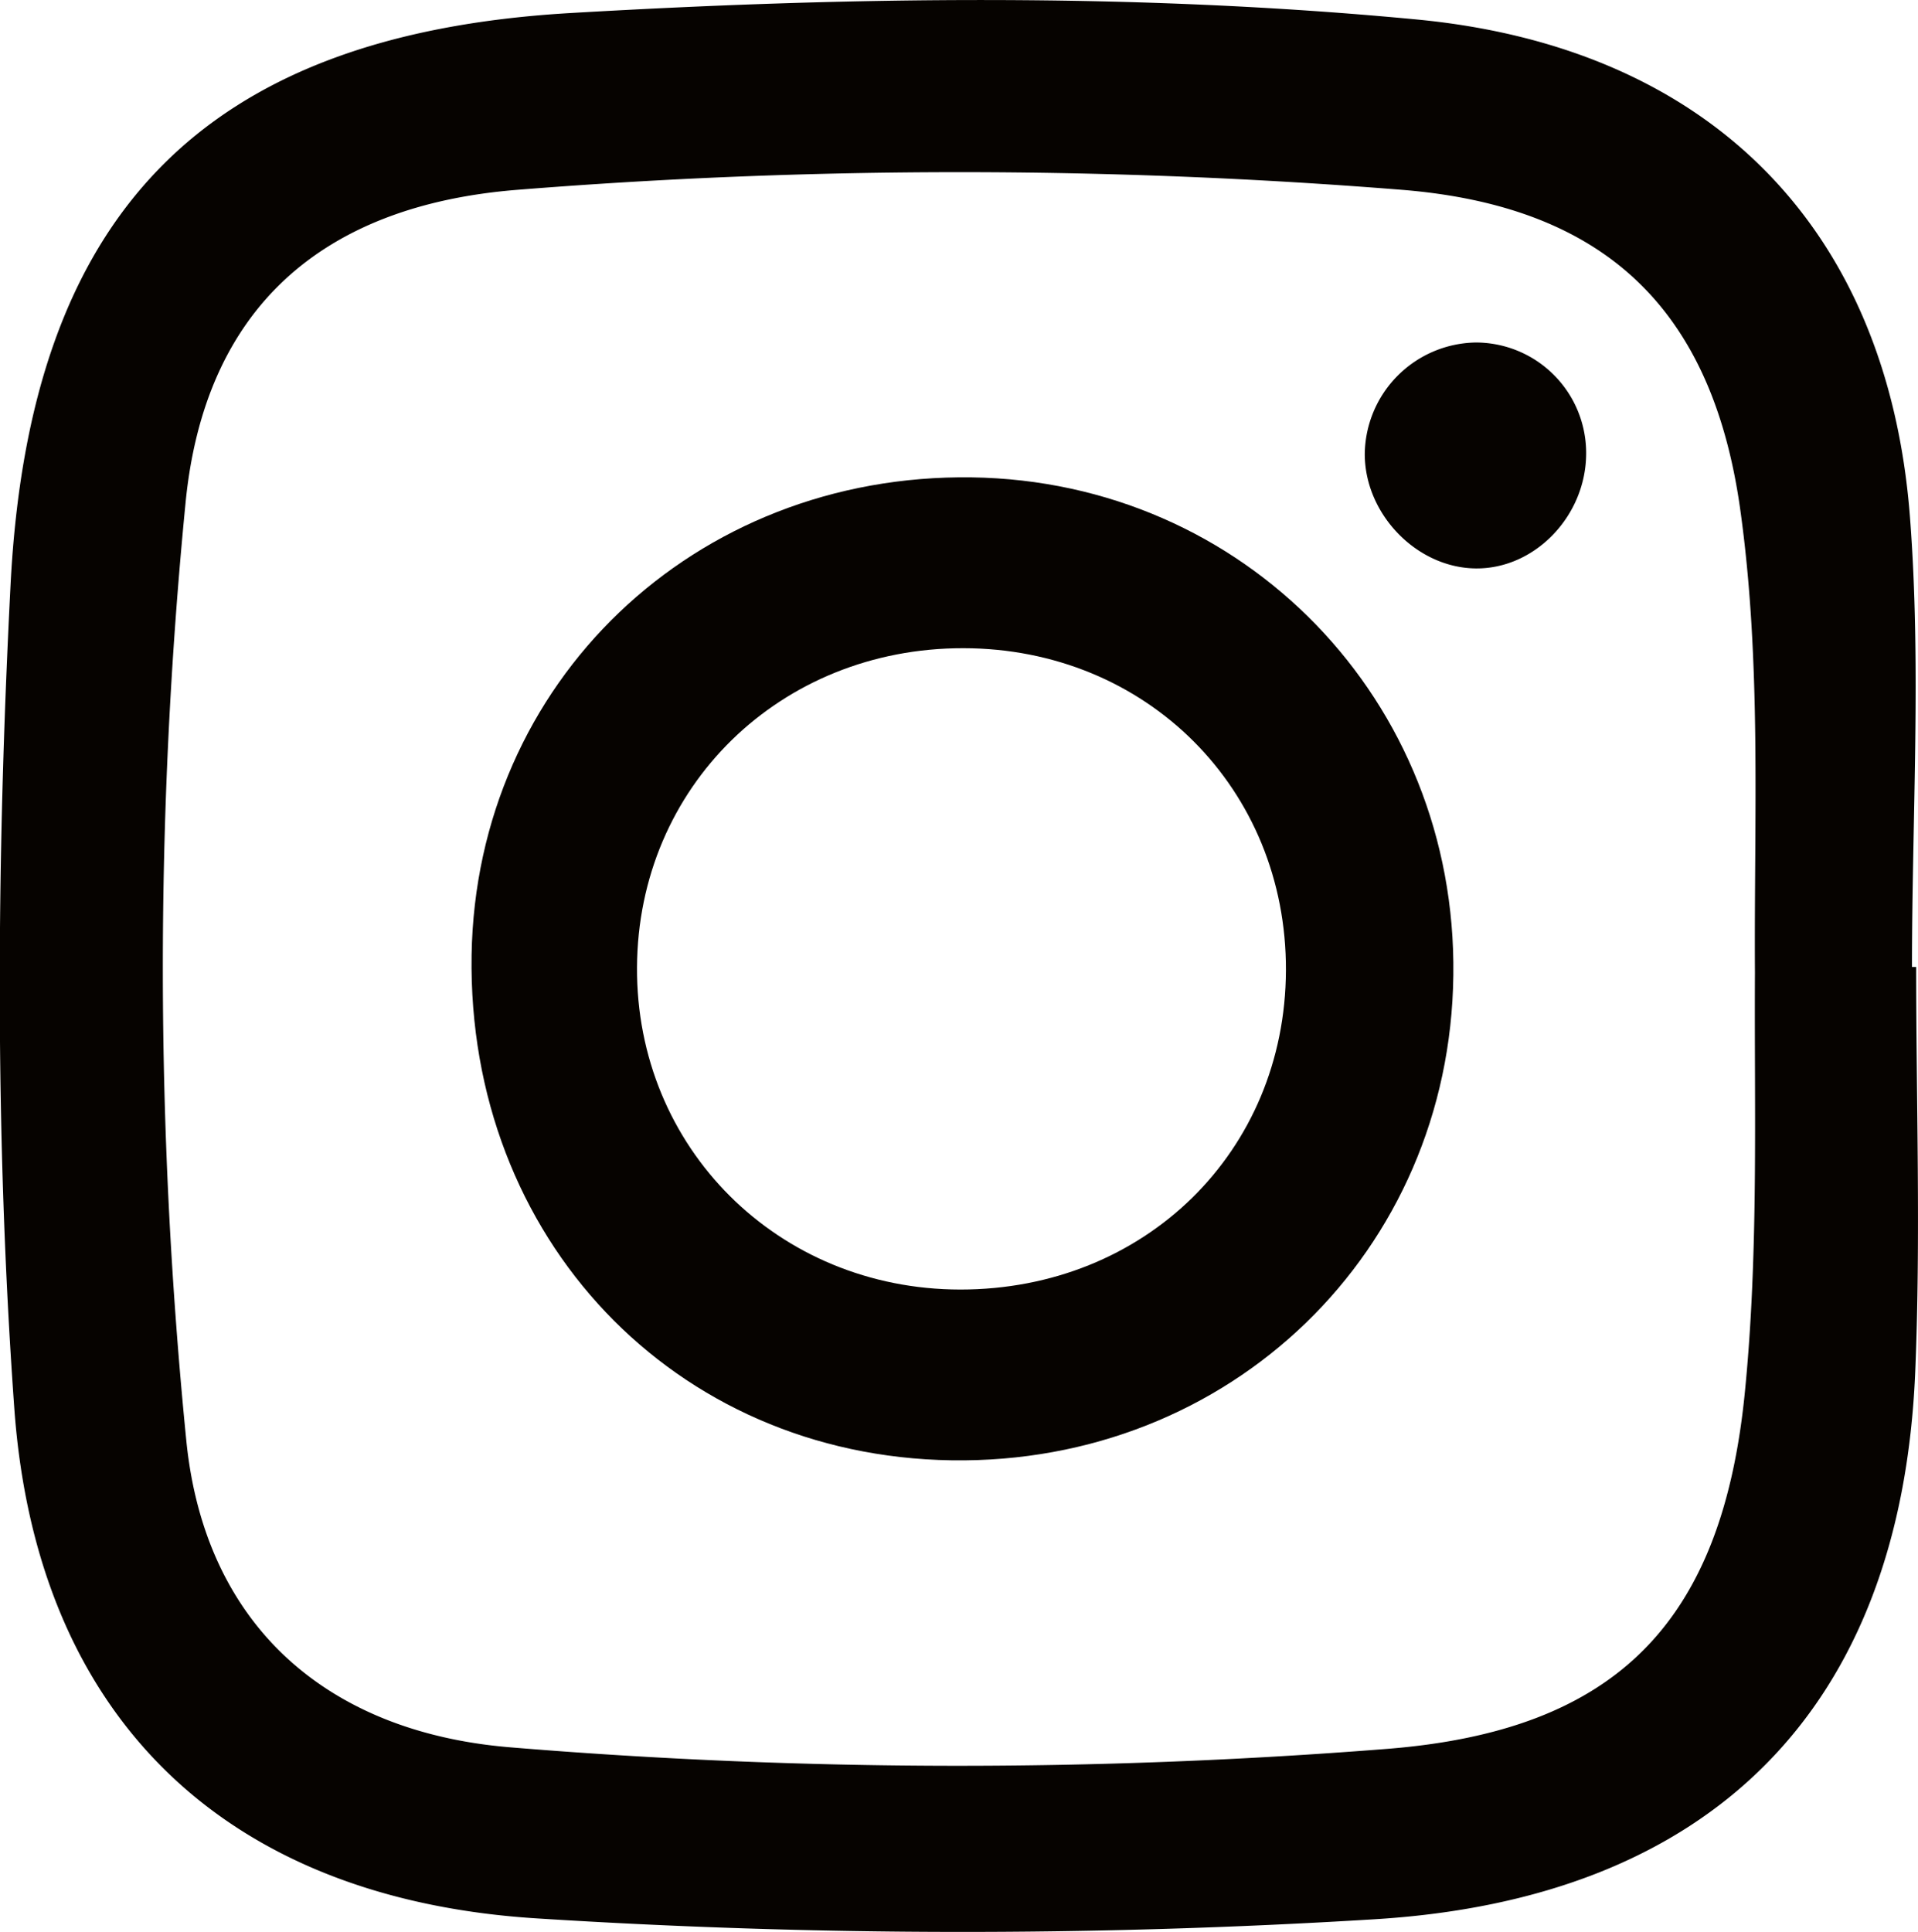
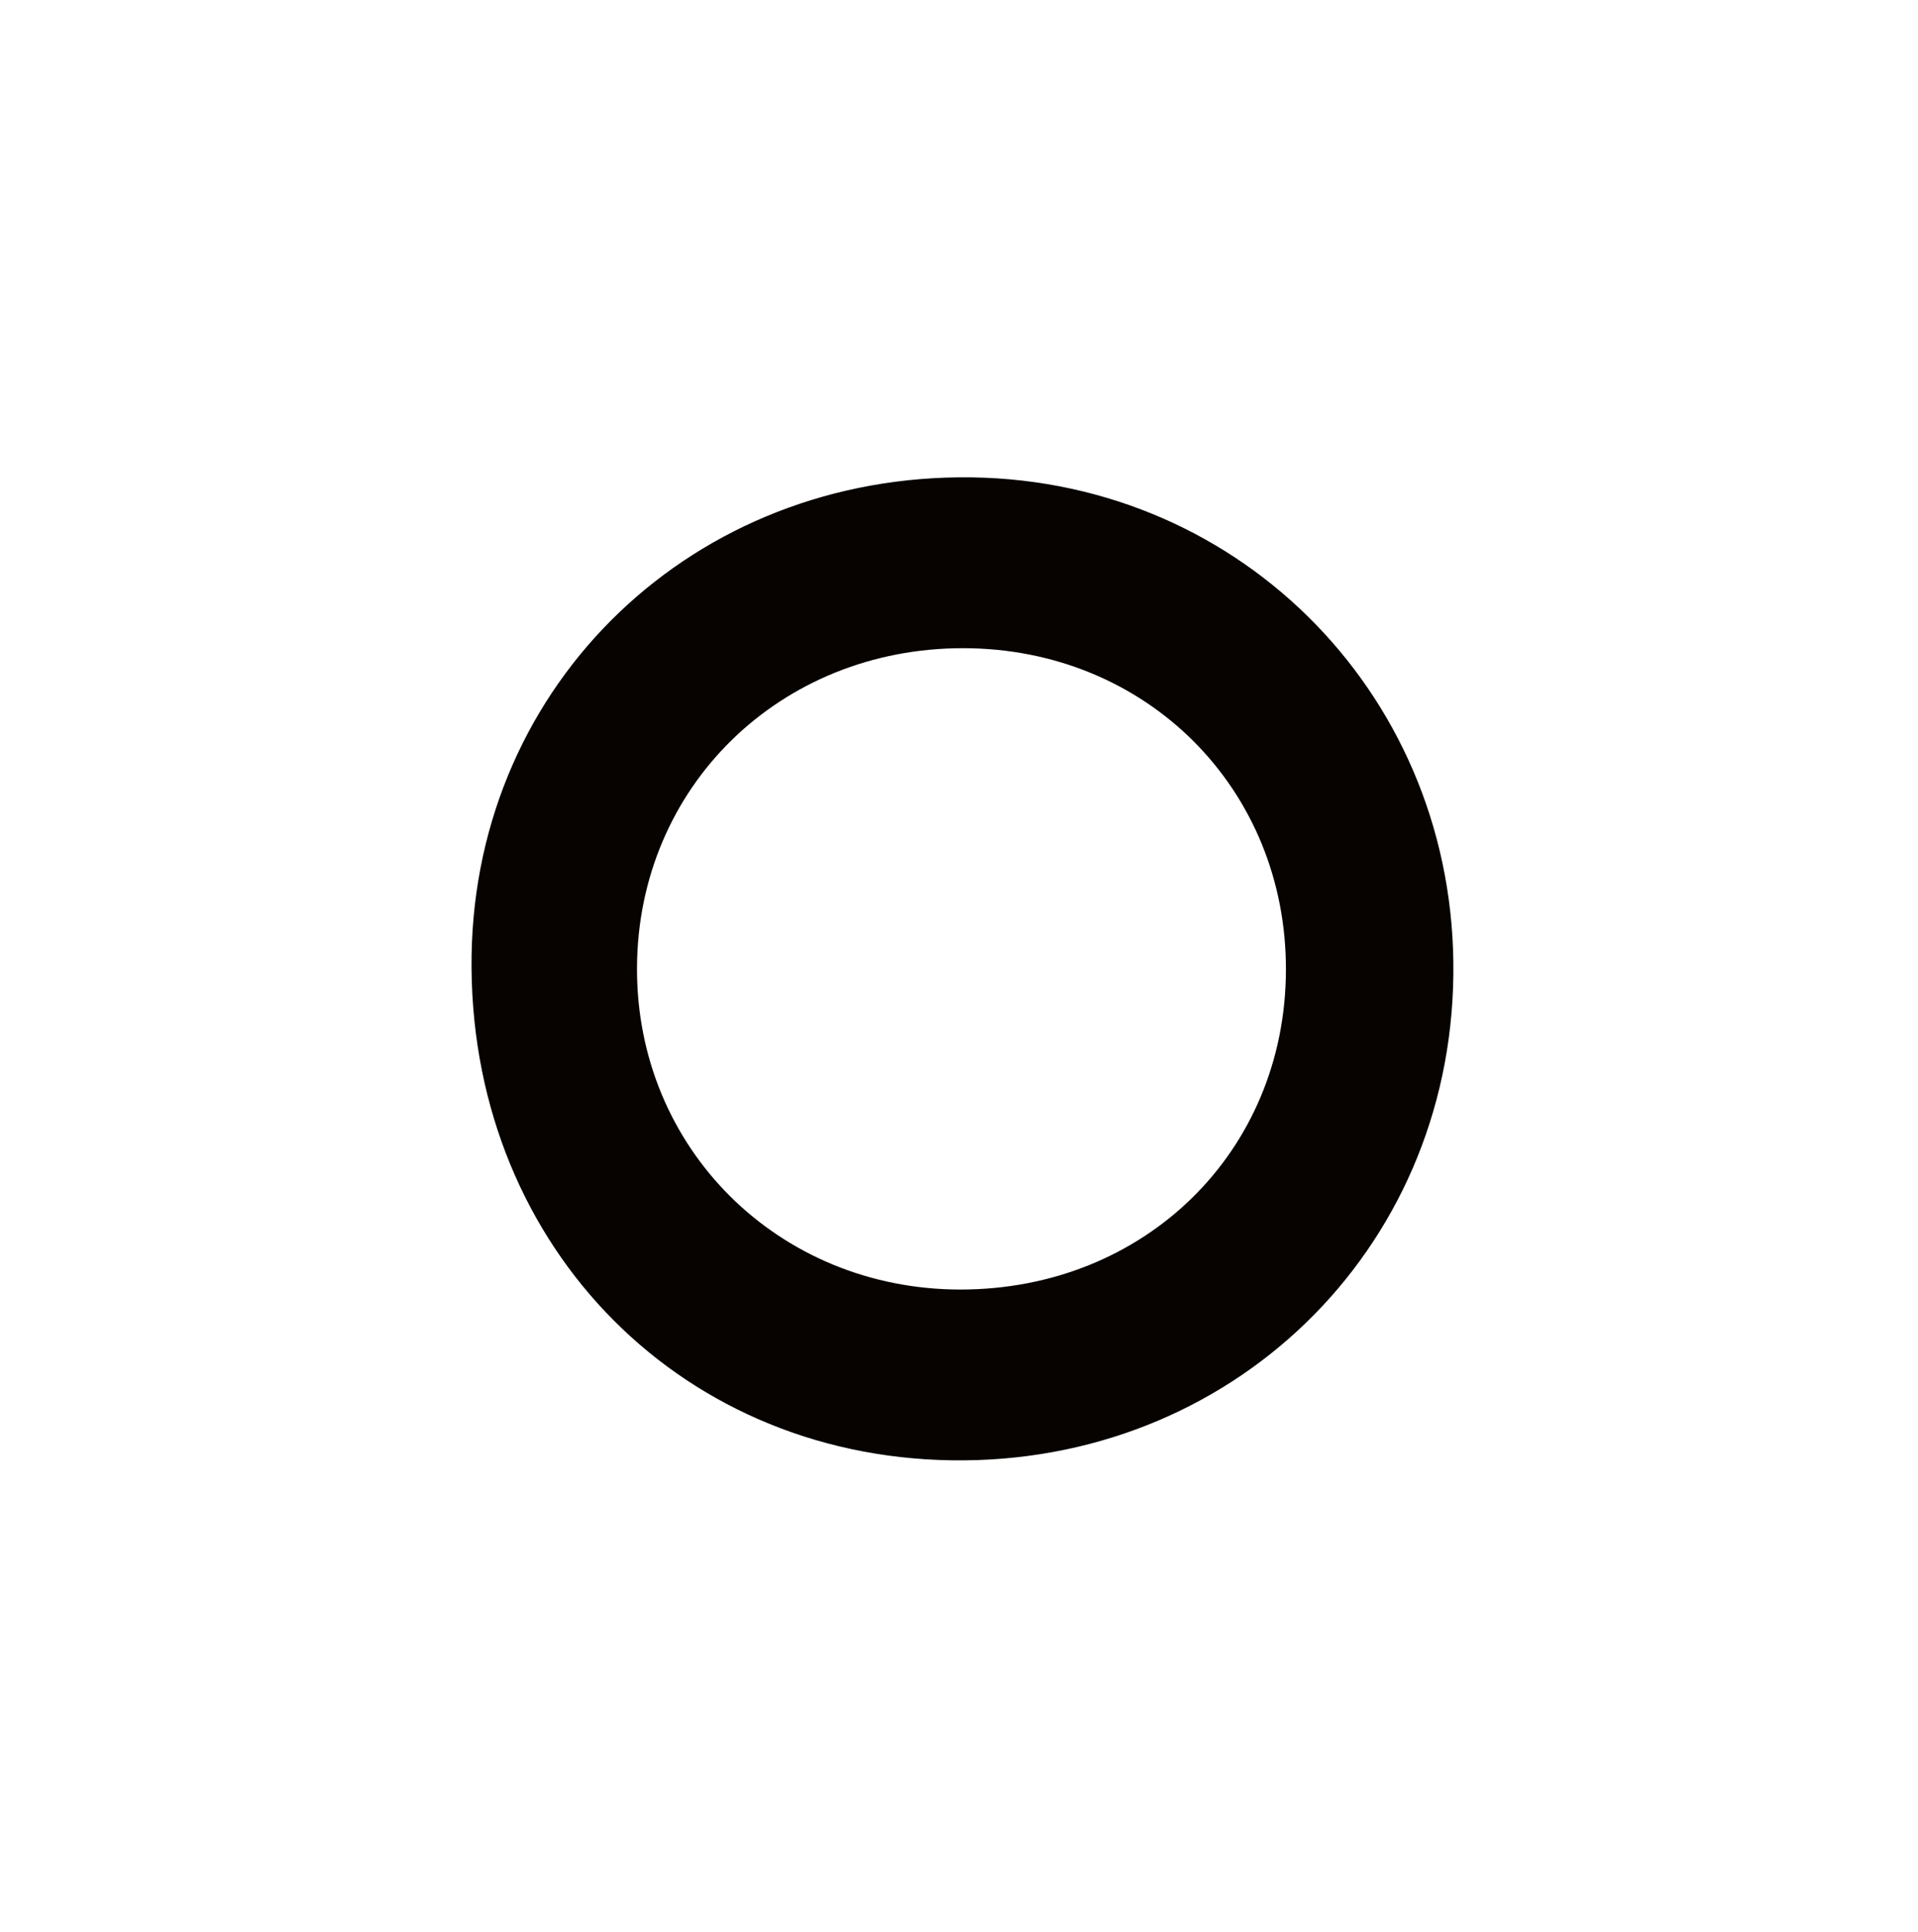
<svg xmlns="http://www.w3.org/2000/svg" id="Layer_1" data-name="Layer 1" viewBox="0 0 334.52 336.91">
  <defs>
    <style>.cls-1{fill:#060300;}</style>
  </defs>
-   <path class="cls-1" d="M825.25,356.68c0,23.51.81,47.05-.16,70.51-2.43,59-35.72,92-94.33,95.57a1171.22,1171.22,0,0,1-146.21-.16c-54.07-3.45-87.07-34.84-91-88.86-3.44-47.84-3.11-95.84-.66-143.68,3.29-64.47,33.38-96,97.71-99.74,49.07-2.86,98.46-3.55,147.57,1.13,50.7,4.84,82.1,36,86,86.78,2,26,.35,52.29.35,78.45Zm-28.12.92c-.17-27.06,1.2-54.19-2.62-81.1-5-34.85-23.85-52.52-59-55.35a967.86,967.86,0,0,0-154.18,0c-34.18,2.71-54.65,20.72-57.93,54.72a832.06,832.06,0,0,0,.15,163.46c3.22,32,24.33,50.78,56.47,53.44a949.08,949.08,0,0,0,152.86.28c40.05-3.15,58.54-22,62.5-62.28C797.79,406.42,797,382,797.13,357.6Z" transform="translate(-491.05 -188.05)" />
-   <path class="cls-1" d="M660.53,271.3c47.56.68,84.6,38.93,84,86.79-.57,48.27-38.93,85.36-87.52,84.63-48.39-.73-84.47-38.71-83.71-88.11C574.08,307,612.13,270.62,660.53,271.3Zm-2,141.64c32.14,0,56.68-24,56.8-55.66S691,301.12,659.06,301.09s-56.74,24.16-56.91,55.65S626.74,412.9,658.53,412.94Z" transform="translate(-491.05 -188.05)" />
-   <path class="cls-1" d="M767.69,267.37c-.14,10.77-9,19.93-19.28,19.81s-19.28-9.44-19.33-19.87a19.68,19.68,0,0,1,19.41-19.53A19.27,19.27,0,0,1,767.69,267.37Z" transform="translate(-491.05 -188.05)" />
+   <path class="cls-1" d="M660.53,271.3c47.56.68,84.6,38.93,84,86.79-.57,48.27-38.93,85.36-87.52,84.63-48.39-.73-84.47-38.71-83.71-88.11C574.08,307,612.13,270.62,660.53,271.3m-2,141.64c32.14,0,56.68-24,56.8-55.66S691,301.12,659.06,301.09s-56.74,24.16-56.91,55.65S626.74,412.9,658.53,412.94Z" transform="translate(-491.05 -188.05)" />
</svg>